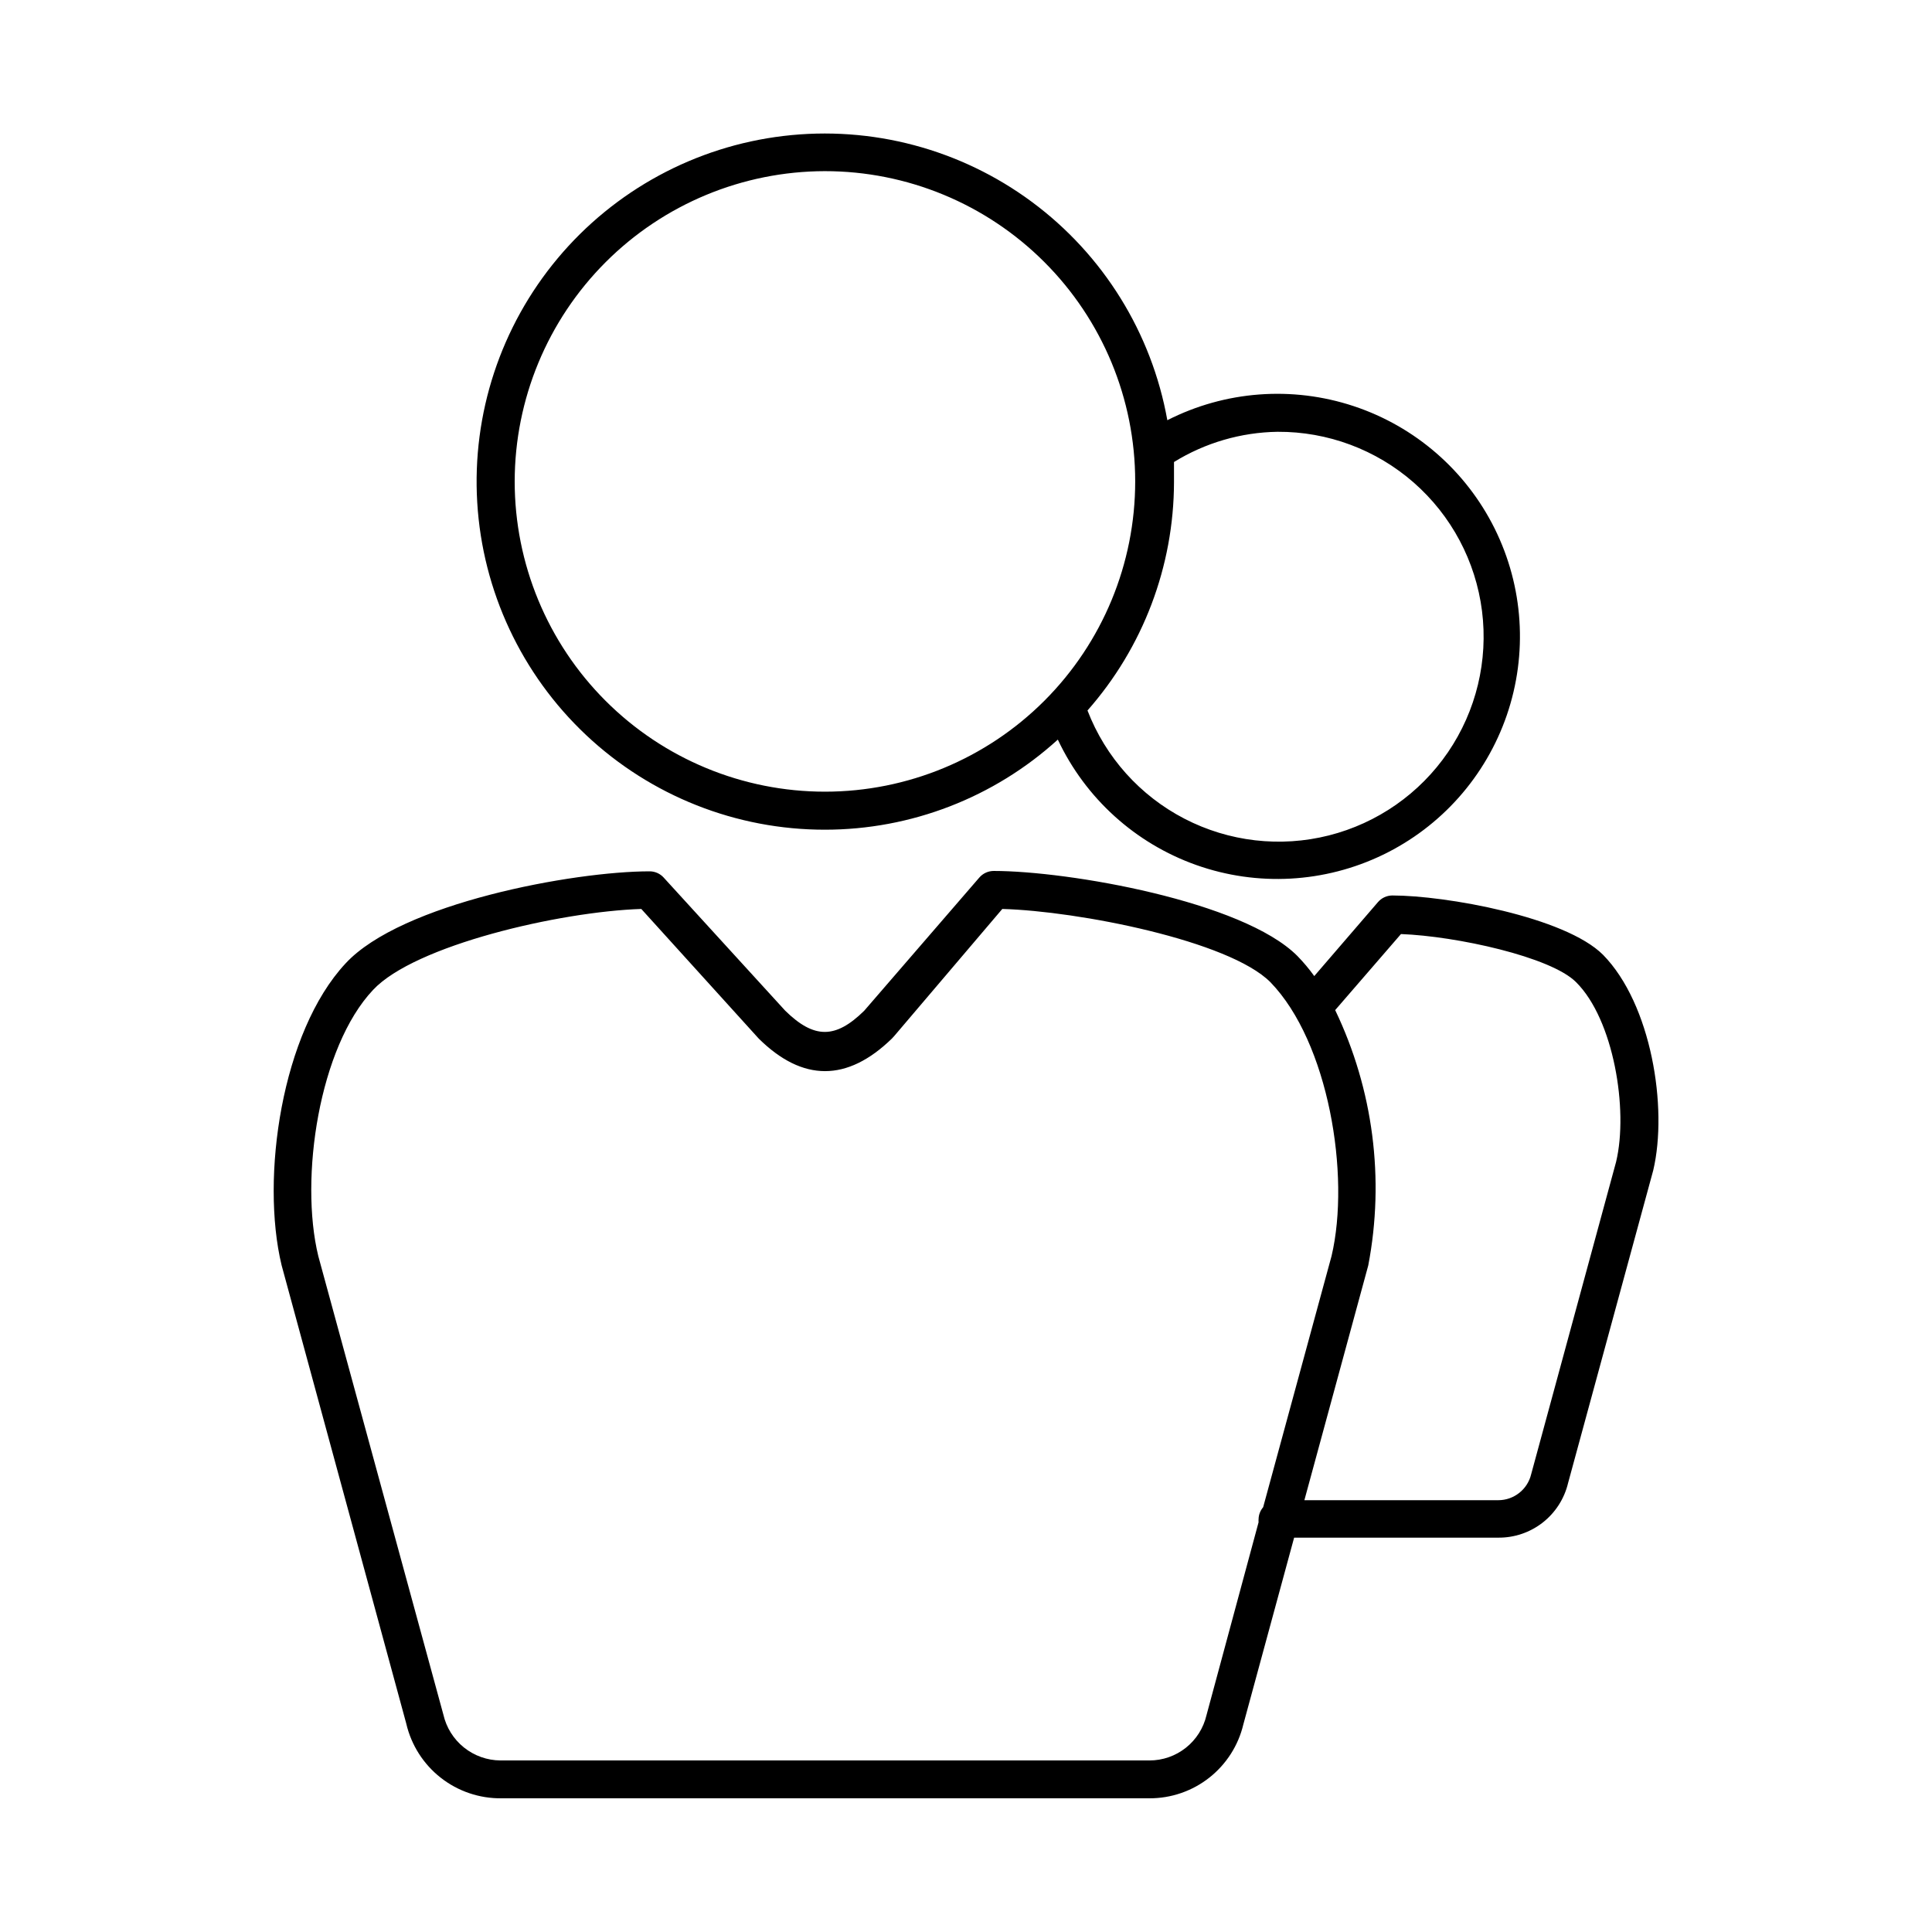
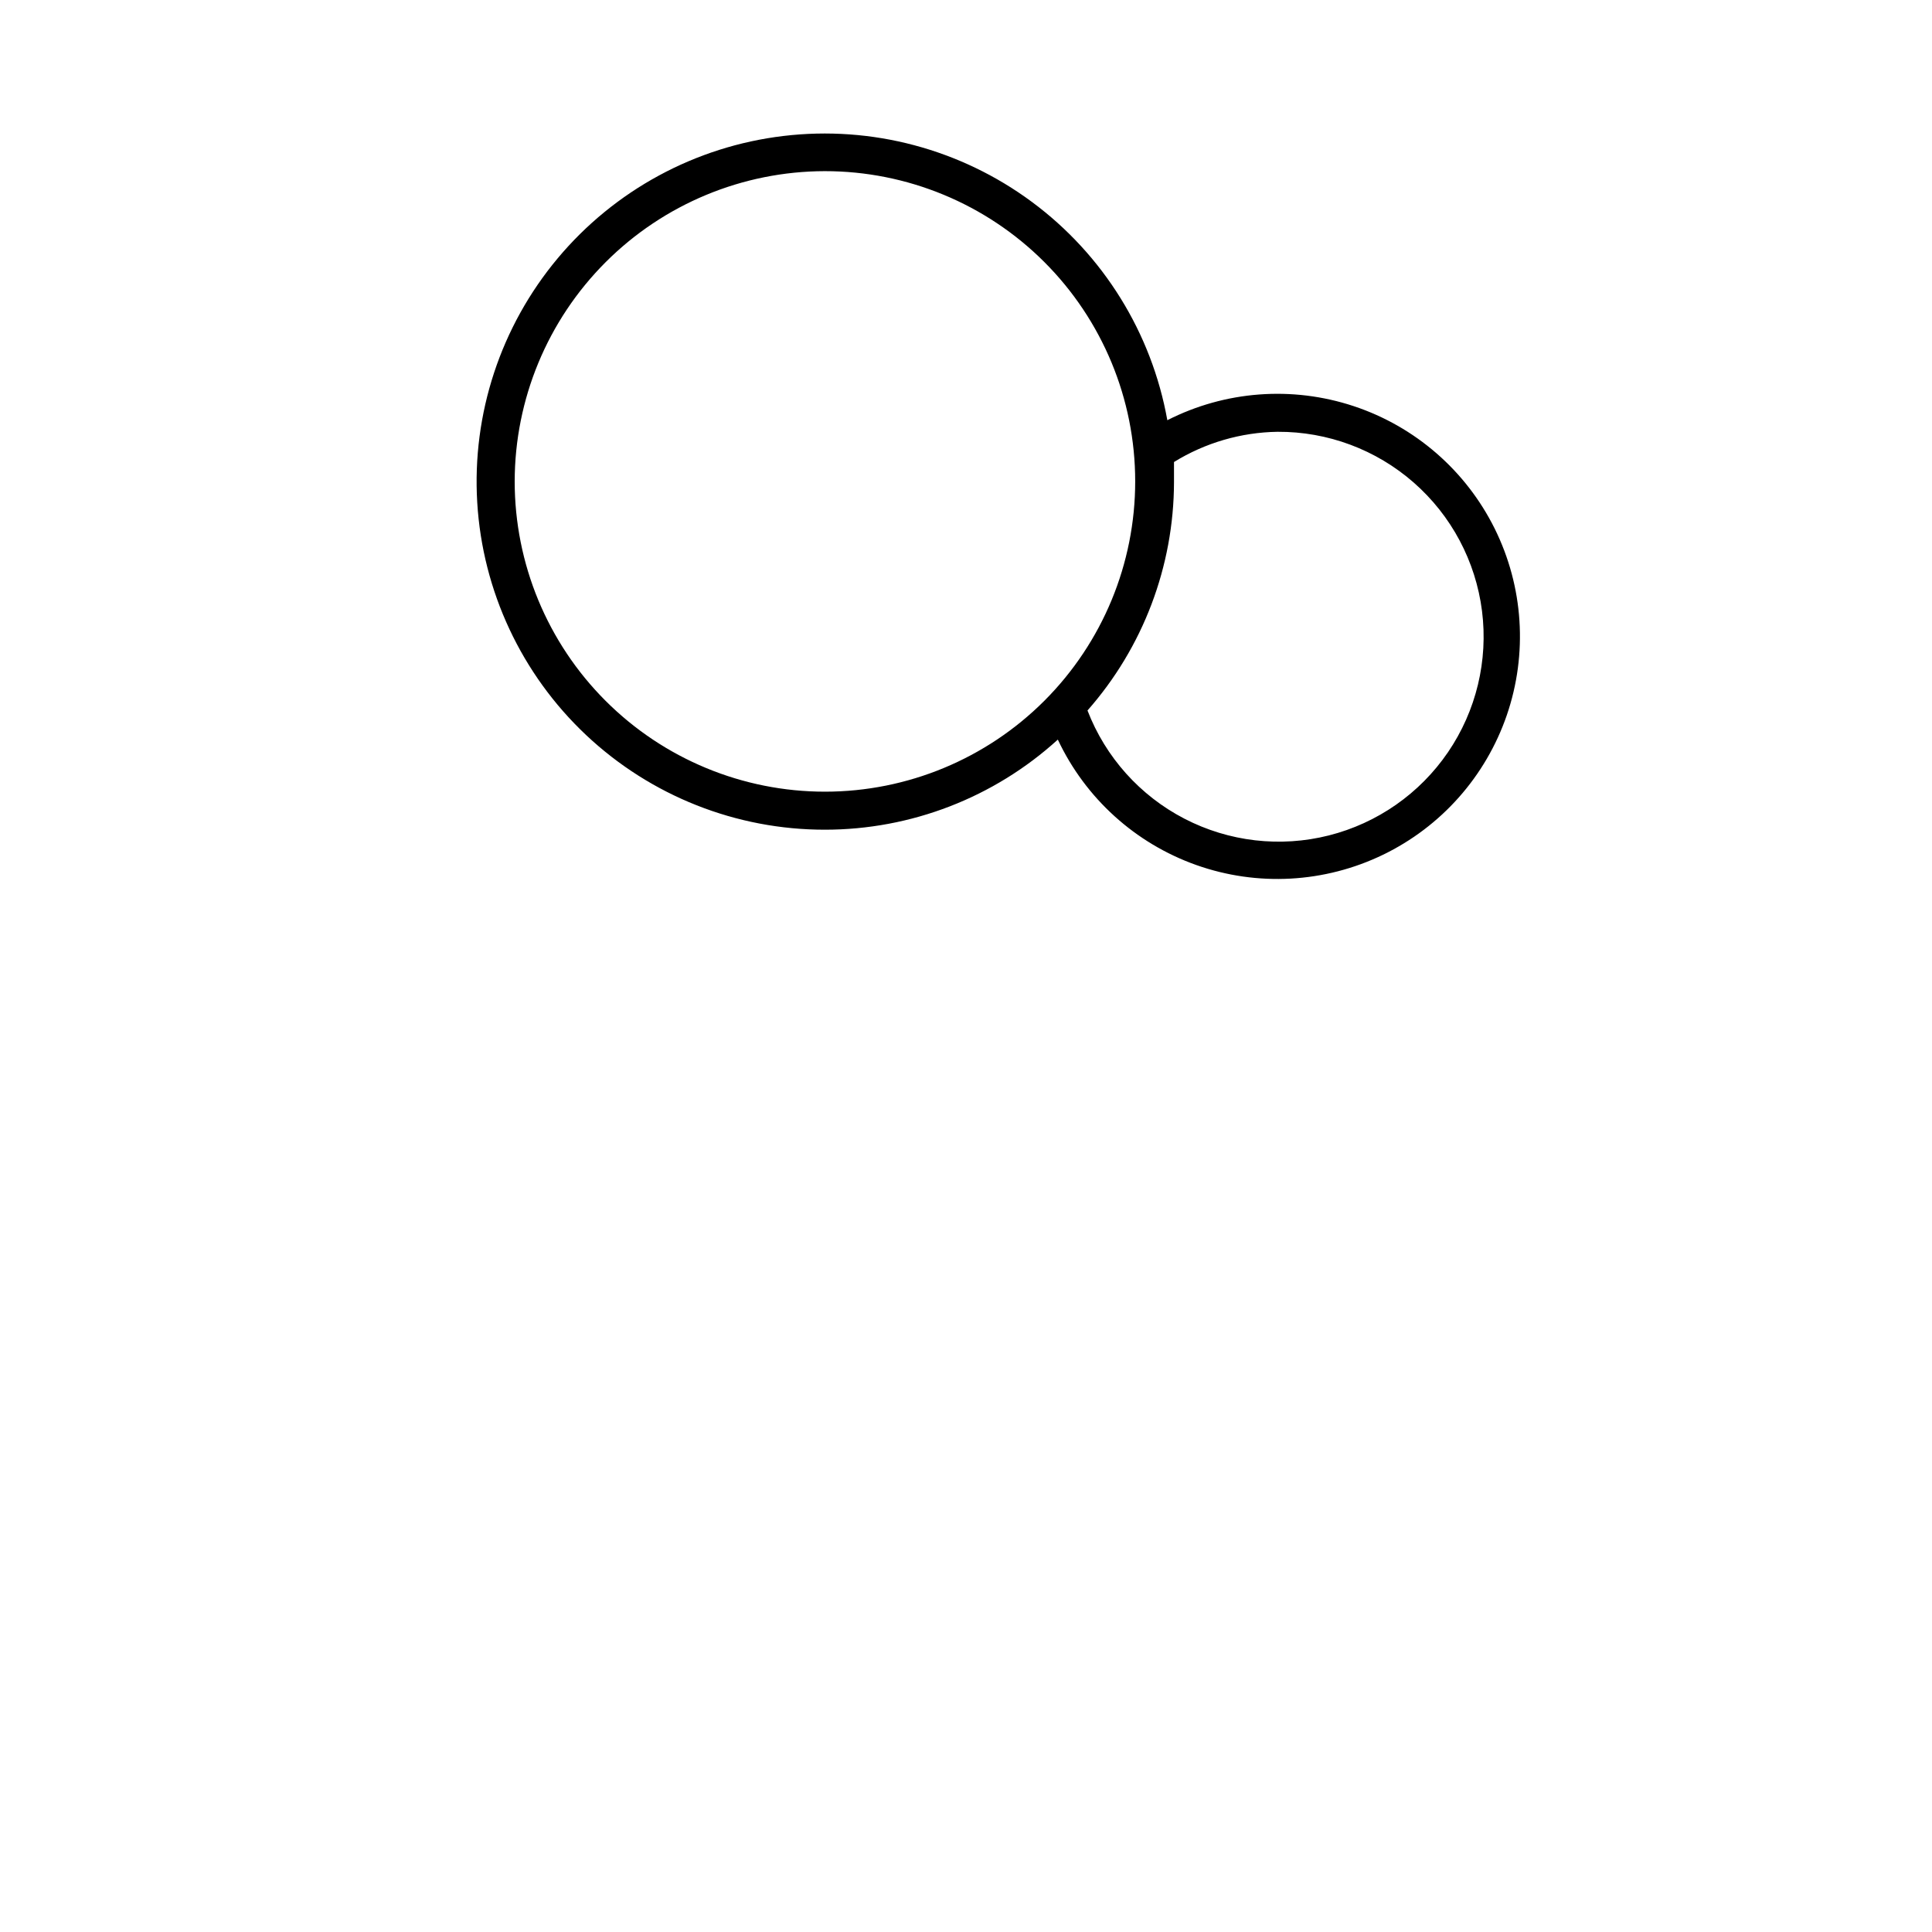
<svg xmlns="http://www.w3.org/2000/svg" fill="#000000" width="800px" height="800px" version="1.1" viewBox="144 144 512 512">
  <g>
    <path d="m362.57 363.88c22.844 0.008 44.867-8.508 61.766-23.879 7.305 15.535 20.516 27.504 36.695 33.242 16.18 5.734 33.98 4.762 49.438-2.703 15.461-7.461 27.289-20.801 32.859-37.039 5.566-16.238 4.406-34.027-3.219-49.406s-21.086-27.07-37.383-32.469c-16.293-5.398-34.07-4.055-49.371 3.734-4.148-23.16-16.992-43.859-35.902-57.859-18.91-14.004-42.453-20.254-65.816-17.469-23.363 2.785-44.781 14.395-59.867 32.449-15.086 18.055-22.707 41.191-21.297 64.676 1.41 23.488 11.742 45.547 28.879 61.668 17.141 16.121 39.789 25.086 63.32 25.055zm120.01-105.45c13.27-0.074 26.105 4.719 36.082 13.461 9.98 8.746 16.414 20.844 18.086 34.008 1.668 13.164-1.535 26.48-9.012 37.445-7.481 10.961-18.711 18.805-31.578 22.055-12.863 3.246-26.473 1.672-38.258-4.43-11.785-6.098-20.926-16.301-25.703-28.684 14.723-16.703 22.867-38.191 22.926-60.457v-5.391c8.262-5.094 17.75-7.863 27.457-8.008zm-120.01-69.074c21.809-0.012 42.73 8.641 58.16 24.055 15.43 15.41 24.102 36.324 24.109 58.133 0.012 21.809-8.645 42.73-24.062 58.156-15.418 15.426-36.332 24.094-58.141 24.102-21.809 0.004-42.727-8.656-58.152-24.078-15.422-15.418-24.086-36.336-24.086-58.145 0.027-21.789 8.691-42.68 24.094-58.094 15.402-15.41 36.289-24.09 58.078-24.129z" />
-     <path d="m568.82 397.03c-10.078-10.078-41.816-15.719-55.82-15.719-1.473 0-2.871 0.645-3.828 1.762l-16.879 19.598c-1.359-1.891-2.859-3.676-4.484-5.34-14.461-14.508-60.711-22.52-80.457-22.52-1.473 0-2.871 0.645-3.832 1.762l-30.48 35.266c-7.609 7.508-13.301 7.508-20.957 0l-32.195-35.266h0.004c-0.953-1.055-2.309-1.656-3.731-1.66-20.152 0-65.848 8.414-80.609 24.434-16.926 18.188-22.52 56.73-16.926 79.953l33.051 121.52h-0.004c1.328 5.664 4.547 10.711 9.129 14.301 4.578 3.59 10.246 5.512 16.062 5.449h171.75c5.75 0.02 11.34-1.906 15.855-5.465 4.519-3.559 7.703-8.539 9.031-14.133l13.453-49.473 54.109-0.004c4.262 0.039 8.41-1.371 11.77-3.996 3.359-2.629 5.727-6.316 6.719-10.461l22.57-82.875c3.93-16.629-0.504-44.086-13.301-57.133zm-105.09 201.52c-0.797 3.41-2.723 6.453-5.469 8.629-2.742 2.176-6.144 3.363-9.645 3.359h-172c-3.519-0.023-6.926-1.238-9.672-3.441-2.742-2.203-4.66-5.269-5.445-8.699l-33.148-121.52c-5.039-20.707 0.25-55.418 14.508-70.535 11.035-11.836 49.477-20.754 71.09-21.461l30.629 33.809 0.504 0.555c11.637 11.488 23.426 11.488 35.266 0l0.605-0.656 28.668-33.707c20.152 0.555 60.105 8.414 71.039 19.398 15.414 15.871 21.258 51.137 16.223 72.547l-18.137 66.605h-0.004c-0.758 0.887-1.184 2.008-1.207 3.172-0.027 0.27-0.027 0.539 0 0.809zm108.57-146.71-22.52 82.828c-0.957 4.039-4.562 6.894-8.715 6.902h-51.391l16.93-62.219v-0.004c4.387-22.91 1.316-46.625-8.766-67.66l17.434-20.152c14.711 0.555 39.75 6.047 46.402 12.746 9.969 9.875 13.898 33.805 10.625 47.559z" />
  </g>
</svg>